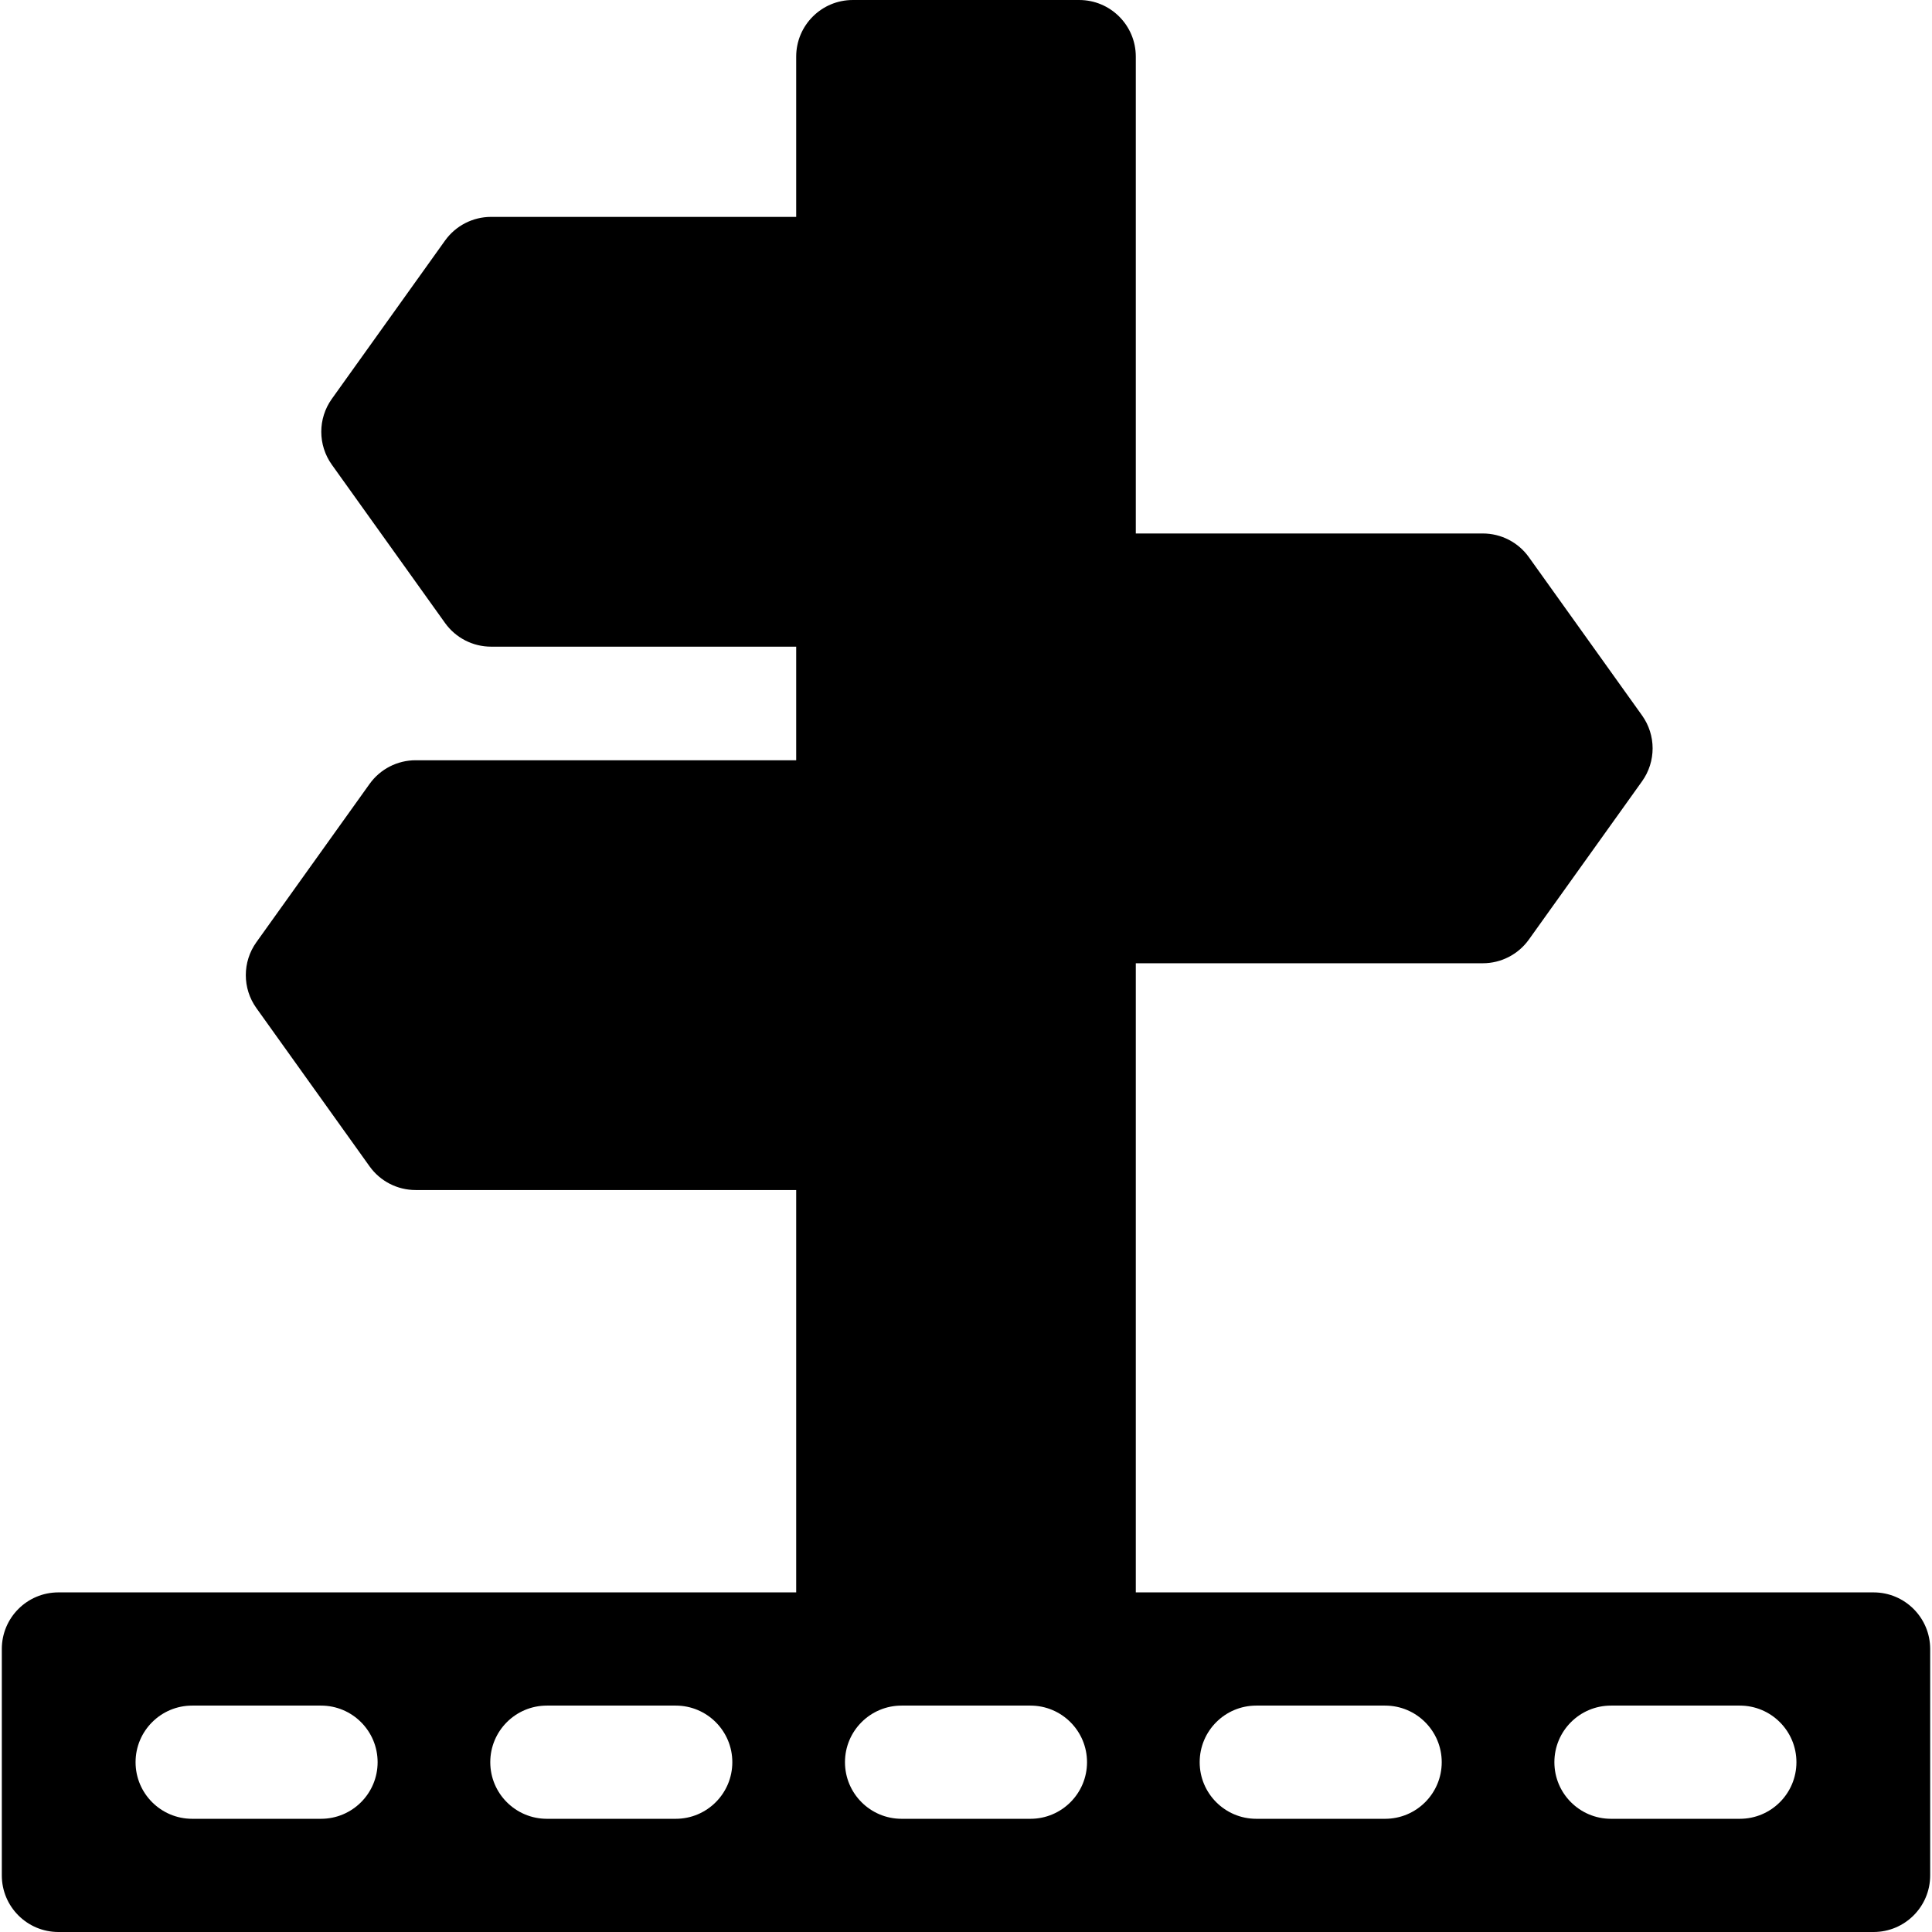
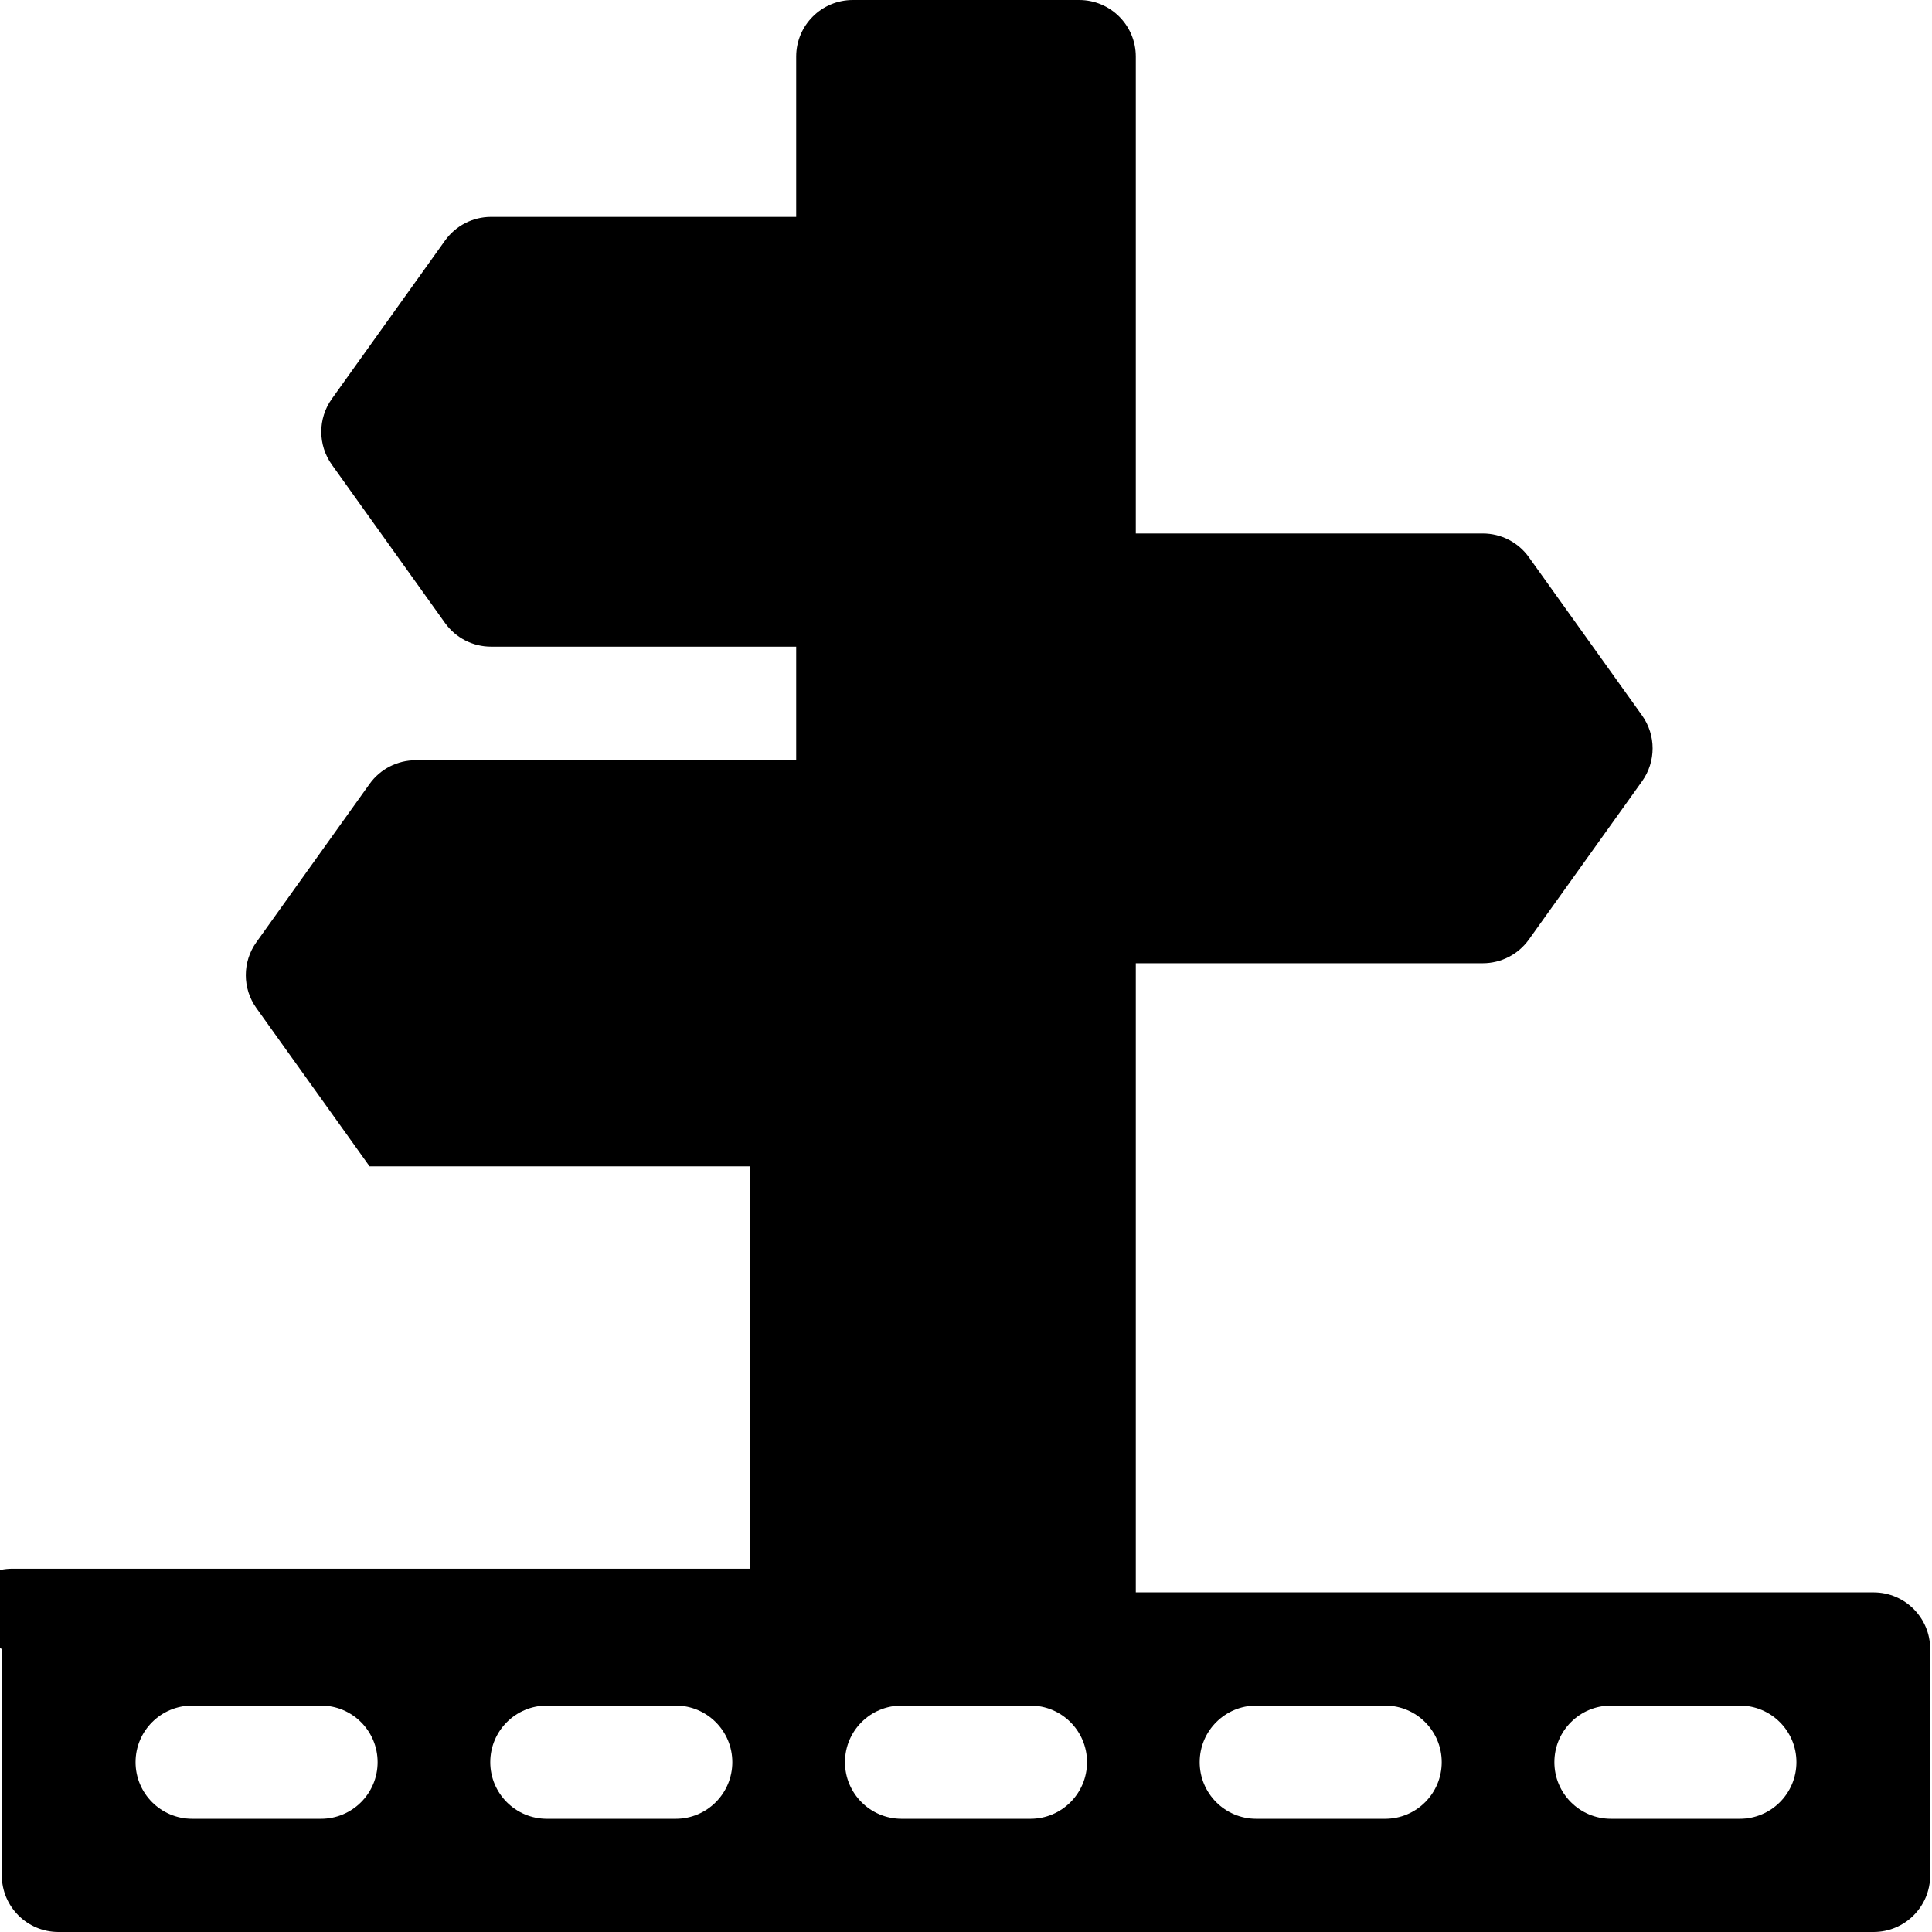
<svg xmlns="http://www.w3.org/2000/svg" id="Capa_1" enable-background="new 0 0 512 512" height="512" viewBox="0 0 512 512" width="512">
  <g>
-     <path d="m.481 437v60c0 8.284 6.716 15 15 15h481.037c8.284 0 15-6.716 15-15v-60c0-8.284-6.716-15-15-15h-195.518v-166.727h91.962c4.841 0 9.385-2.337 12.201-6.274l30-41.949c3.732-5.219 3.732-12.232 0-17.451l-30-41.949c-2.816-3.938-7.36-6.274-12.201-6.274h-91.962v-126.376c0-8.284-6.716-15-15-15h-60c-8.284 0-15 6.716-15 15v42.477h-80.857c-4.841 0-9.385 2.337-12.201 6.274l-30 41.949c-3.732 5.219-3.732 12.232 0 17.451l30 41.949c2.816 3.938 7.36 6.274 12.201 6.274h80.857v30.102h-100.857c-4.841 0-9.385 2.337-12.201 6.274l-30 41.949c-3.732 5.219-3.732 12.232 0 17.451l30 41.949c2.816 3.938 7.36 6.274 12.201 6.274h100.857v106.627h-195.519c-8.284 0-15 6.716-15 15zm84.592 45h-34.146c-8.284 0-15-6.716-15-15s6.716-15 15-15h34.146c8.284 0 15 6.716 15 15s-6.716 15-15 15zm94 0h-34.146c-8.284 0-15-6.716-15-15s6.716-15 15-15h34.146c8.284 0 15 6.716 15 15s-6.716 15-15 15zm94 0h-34.146c-8.284 0-15-6.716-15-15s6.716-15 15-15h34.146c8.284 0 15 6.716 15 15s-6.716 15-15 15zm94 0h-34.146c-8.284 0-15-6.716-15-15s6.716-15 15-15h34.146c8.284 0 15 6.716 15 15s-6.716 15-15 15zm94 0h-34.146c-8.284 0-15-6.716-15-15s6.716-15 15-15h34.146c8.284 0 15 6.716 15 15s-6.716 15-15 15z" />
+     <path d="m.481 437v60c0 8.284 6.716 15 15 15h481.037c8.284 0 15-6.716 15-15v-60c0-8.284-6.716-15-15-15h-195.518v-166.727h91.962c4.841 0 9.385-2.337 12.201-6.274l30-41.949c3.732-5.219 3.732-12.232 0-17.451l-30-41.949c-2.816-3.938-7.36-6.274-12.201-6.274h-91.962v-126.376c0-8.284-6.716-15-15-15h-60c-8.284 0-15 6.716-15 15v42.477h-80.857c-4.841 0-9.385 2.337-12.201 6.274l-30 41.949c-3.732 5.219-3.732 12.232 0 17.451l30 41.949c2.816 3.938 7.36 6.274 12.201 6.274h80.857v30.102h-100.857c-4.841 0-9.385 2.337-12.201 6.274l-30 41.949c-3.732 5.219-3.732 12.232 0 17.451l30 41.949h100.857v106.627h-195.519c-8.284 0-15 6.716-15 15zm84.592 45h-34.146c-8.284 0-15-6.716-15-15s6.716-15 15-15h34.146c8.284 0 15 6.716 15 15s-6.716 15-15 15zm94 0h-34.146c-8.284 0-15-6.716-15-15s6.716-15 15-15h34.146c8.284 0 15 6.716 15 15s-6.716 15-15 15zm94 0h-34.146c-8.284 0-15-6.716-15-15s6.716-15 15-15h34.146c8.284 0 15 6.716 15 15s-6.716 15-15 15zm94 0h-34.146c-8.284 0-15-6.716-15-15s6.716-15 15-15h34.146c8.284 0 15 6.716 15 15s-6.716 15-15 15zm94 0h-34.146c-8.284 0-15-6.716-15-15s6.716-15 15-15h34.146c8.284 0 15 6.716 15 15s-6.716 15-15 15z" />
  </g>
</svg>